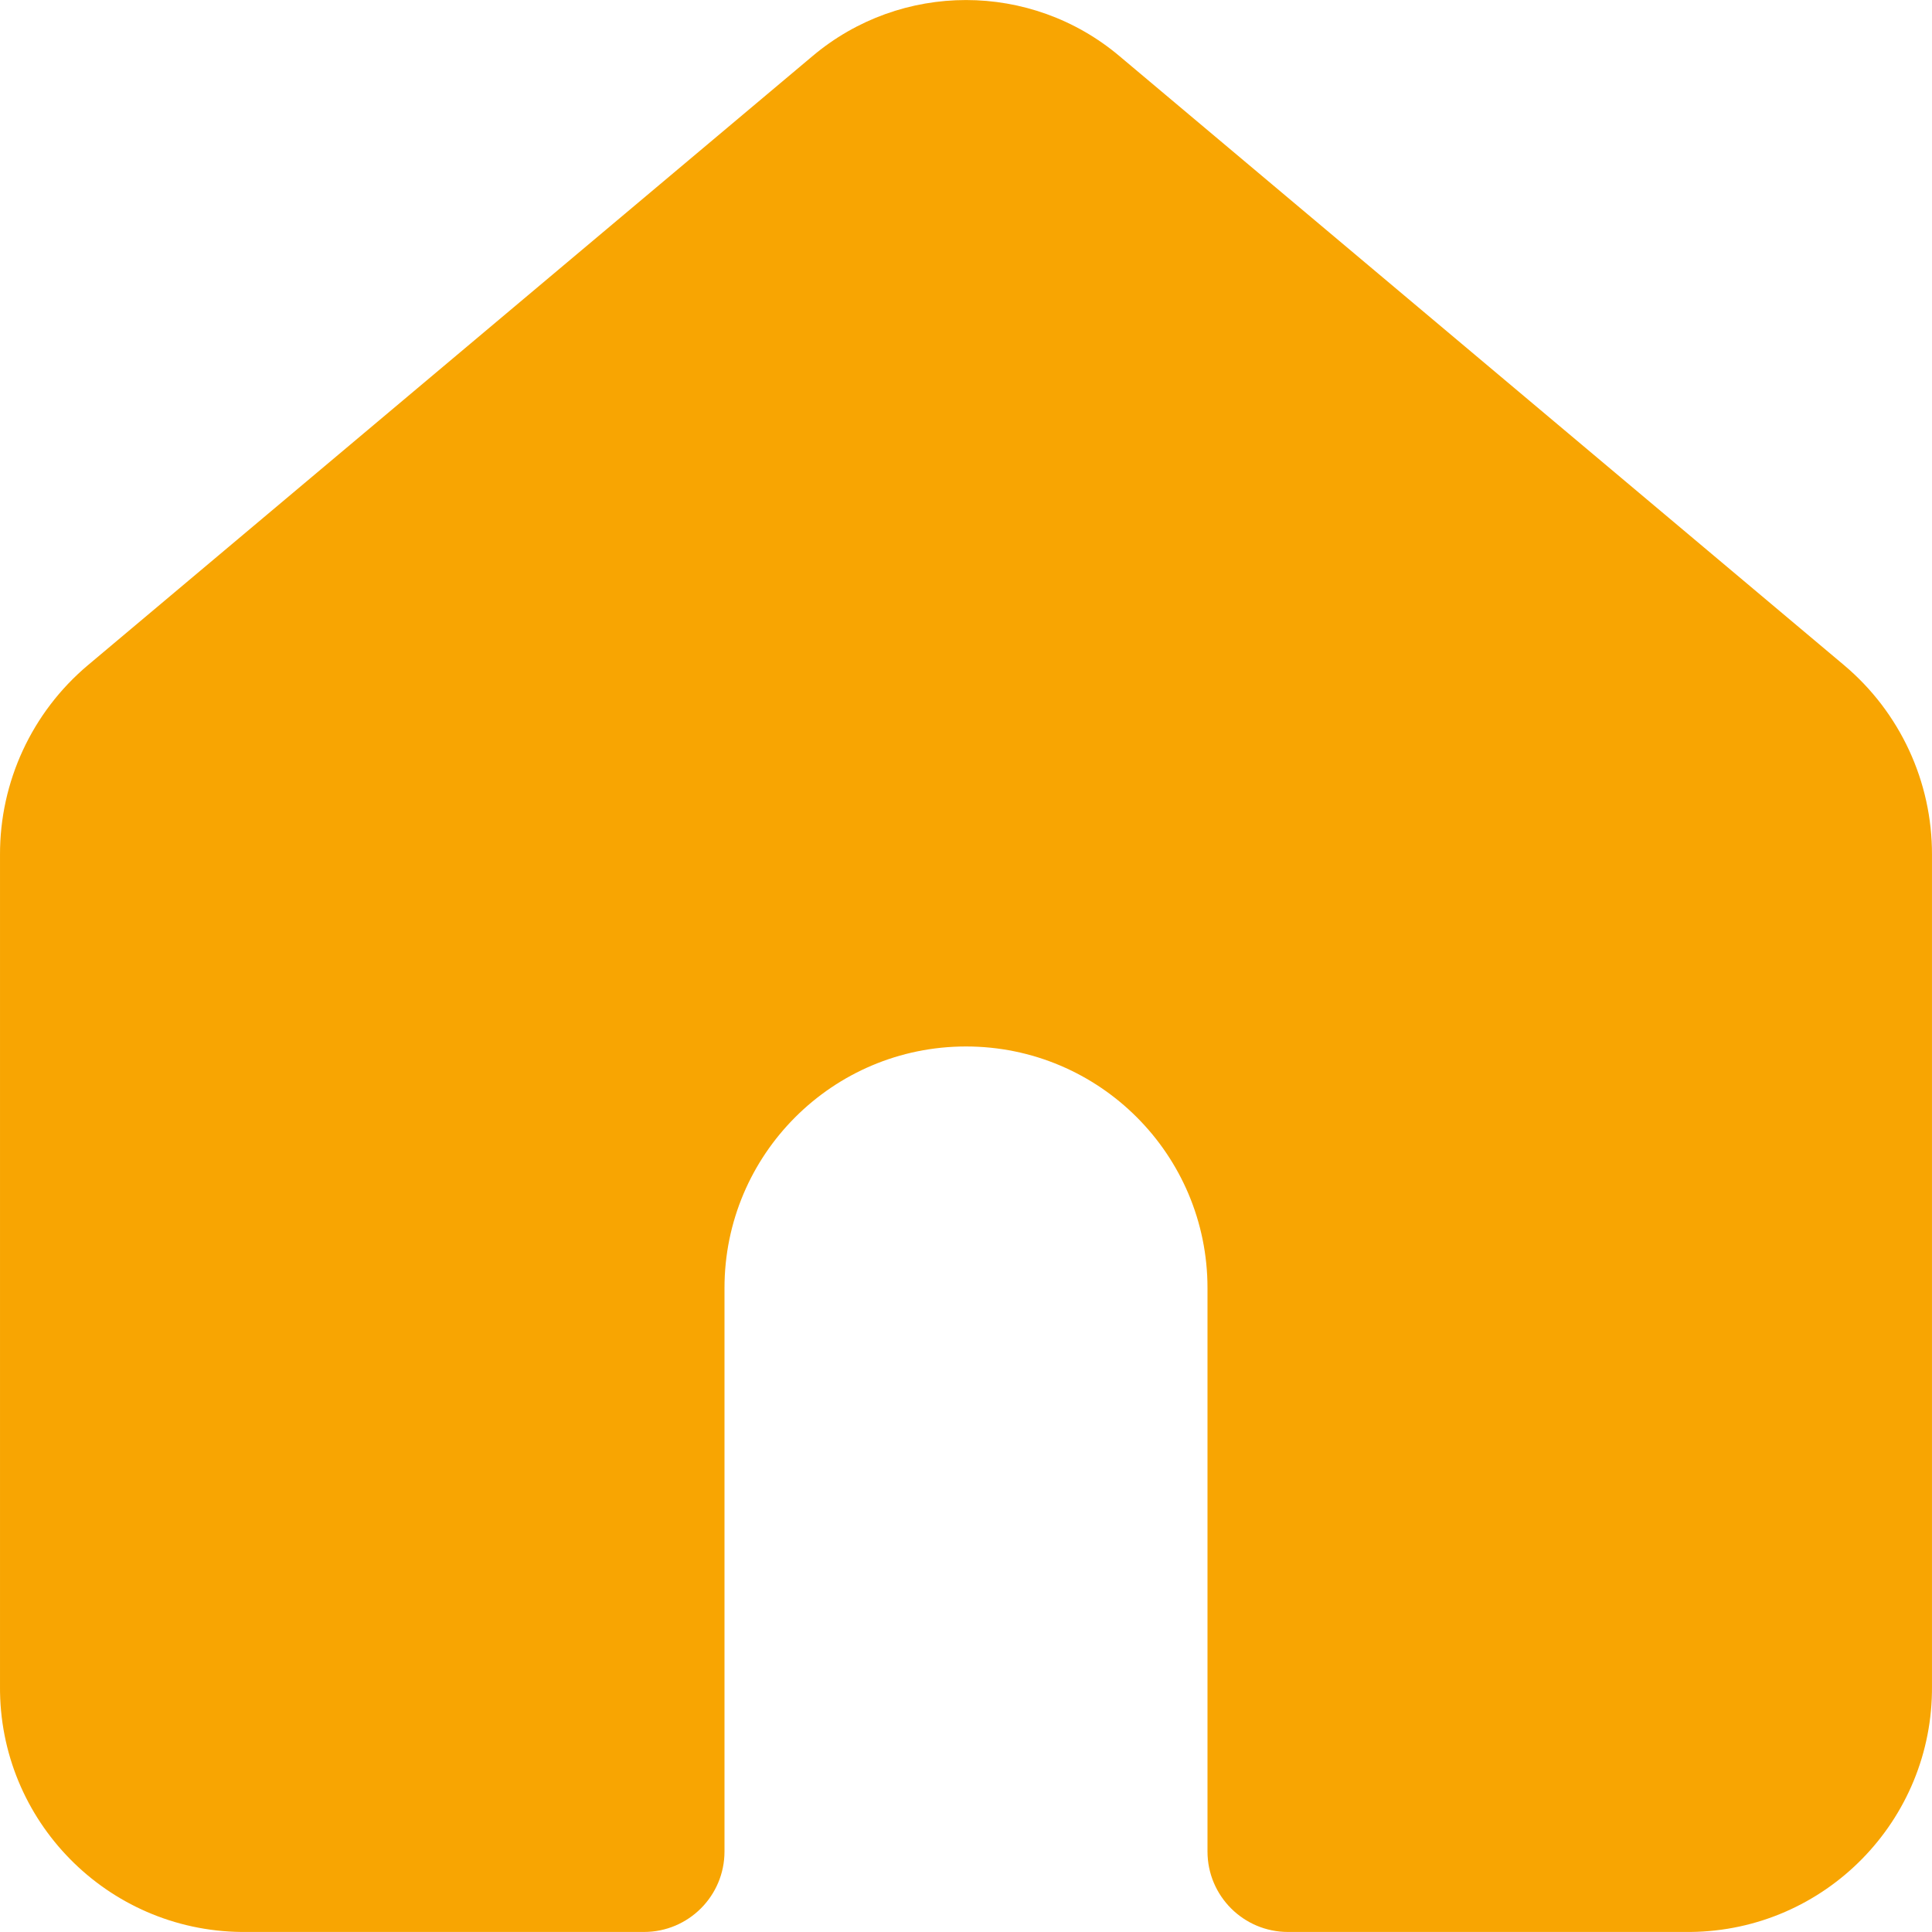
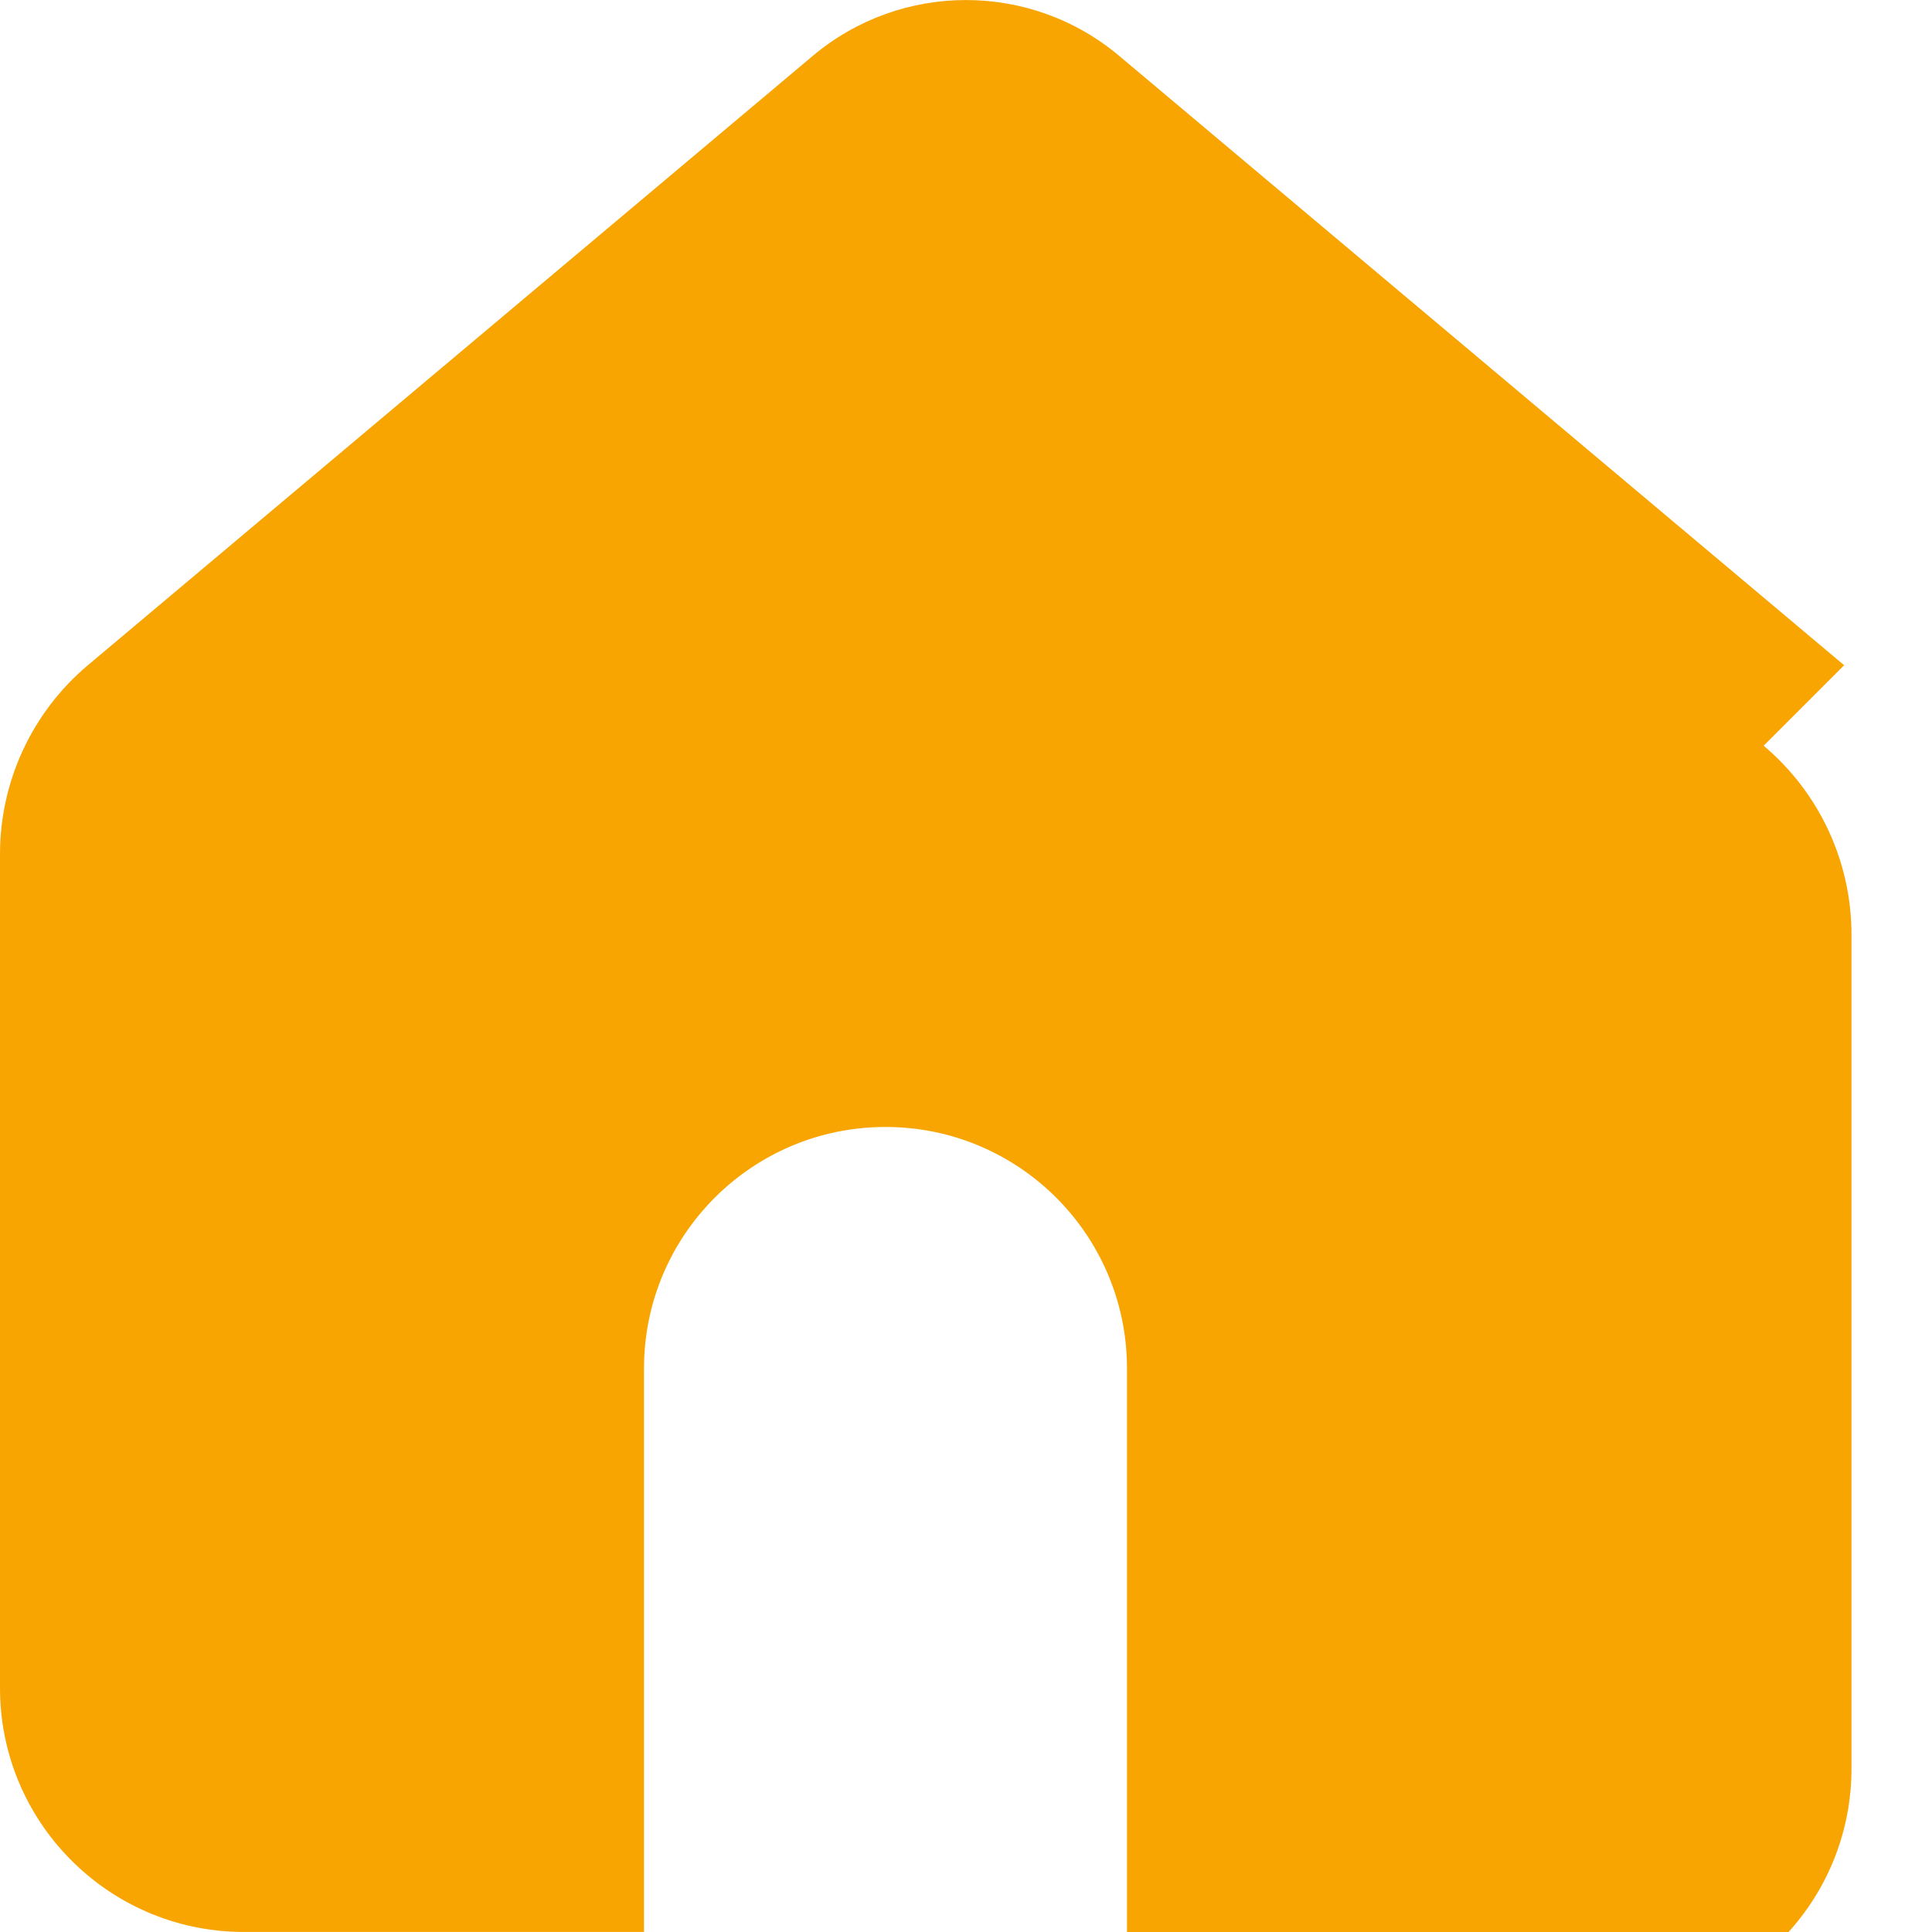
<svg xmlns="http://www.w3.org/2000/svg" id="Capa_1" enable-background="new 0 0 609.63 609.63" height="512" viewBox="0 0 609.63 609.63" width="512">
  <style type="text/css">path{fill:#f8a502;}</style>
  <g>
    <g id="Layer_2_77_">
-       <path d="m581.908 209.911-228.586-192.137c-27.993-23.672-68.984-23.683-96.99-.025l-228.597 192.149c-17.653 14.859-27.81 36.78-27.733 59.854v262.266c-.333 42.451 33.754 77.163 76.203 77.6h127.005c14.029 0 25.401-11.372 25.401-25.401v-177.807c0-42.086 34.117-76.203 76.203-76.203s76.203 34.117 76.203 76.203v177.807c0 14.029 11.372 25.401 25.401 25.401h127.005c42.45-.438 76.537-35.15 76.203-77.6v-262.266c.08-23.068-10.072-44.984-27.718-59.841z" />
+       <path d="m581.908 209.911-228.586-192.137c-27.993-23.672-68.984-23.683-96.99-.025l-228.597 192.149c-17.653 14.859-27.81 36.78-27.733 59.854v262.266c-.333 42.451 33.754 77.163 76.203 77.6h127.005v-177.807c0-42.086 34.117-76.203 76.203-76.203s76.203 34.117 76.203 76.203v177.807c0 14.029 11.372 25.401 25.401 25.401h127.005c42.45-.438 76.537-35.15 76.203-77.6v-262.266c.08-23.068-10.072-44.984-27.718-59.841z" />
    </g>
  </g>
</svg>